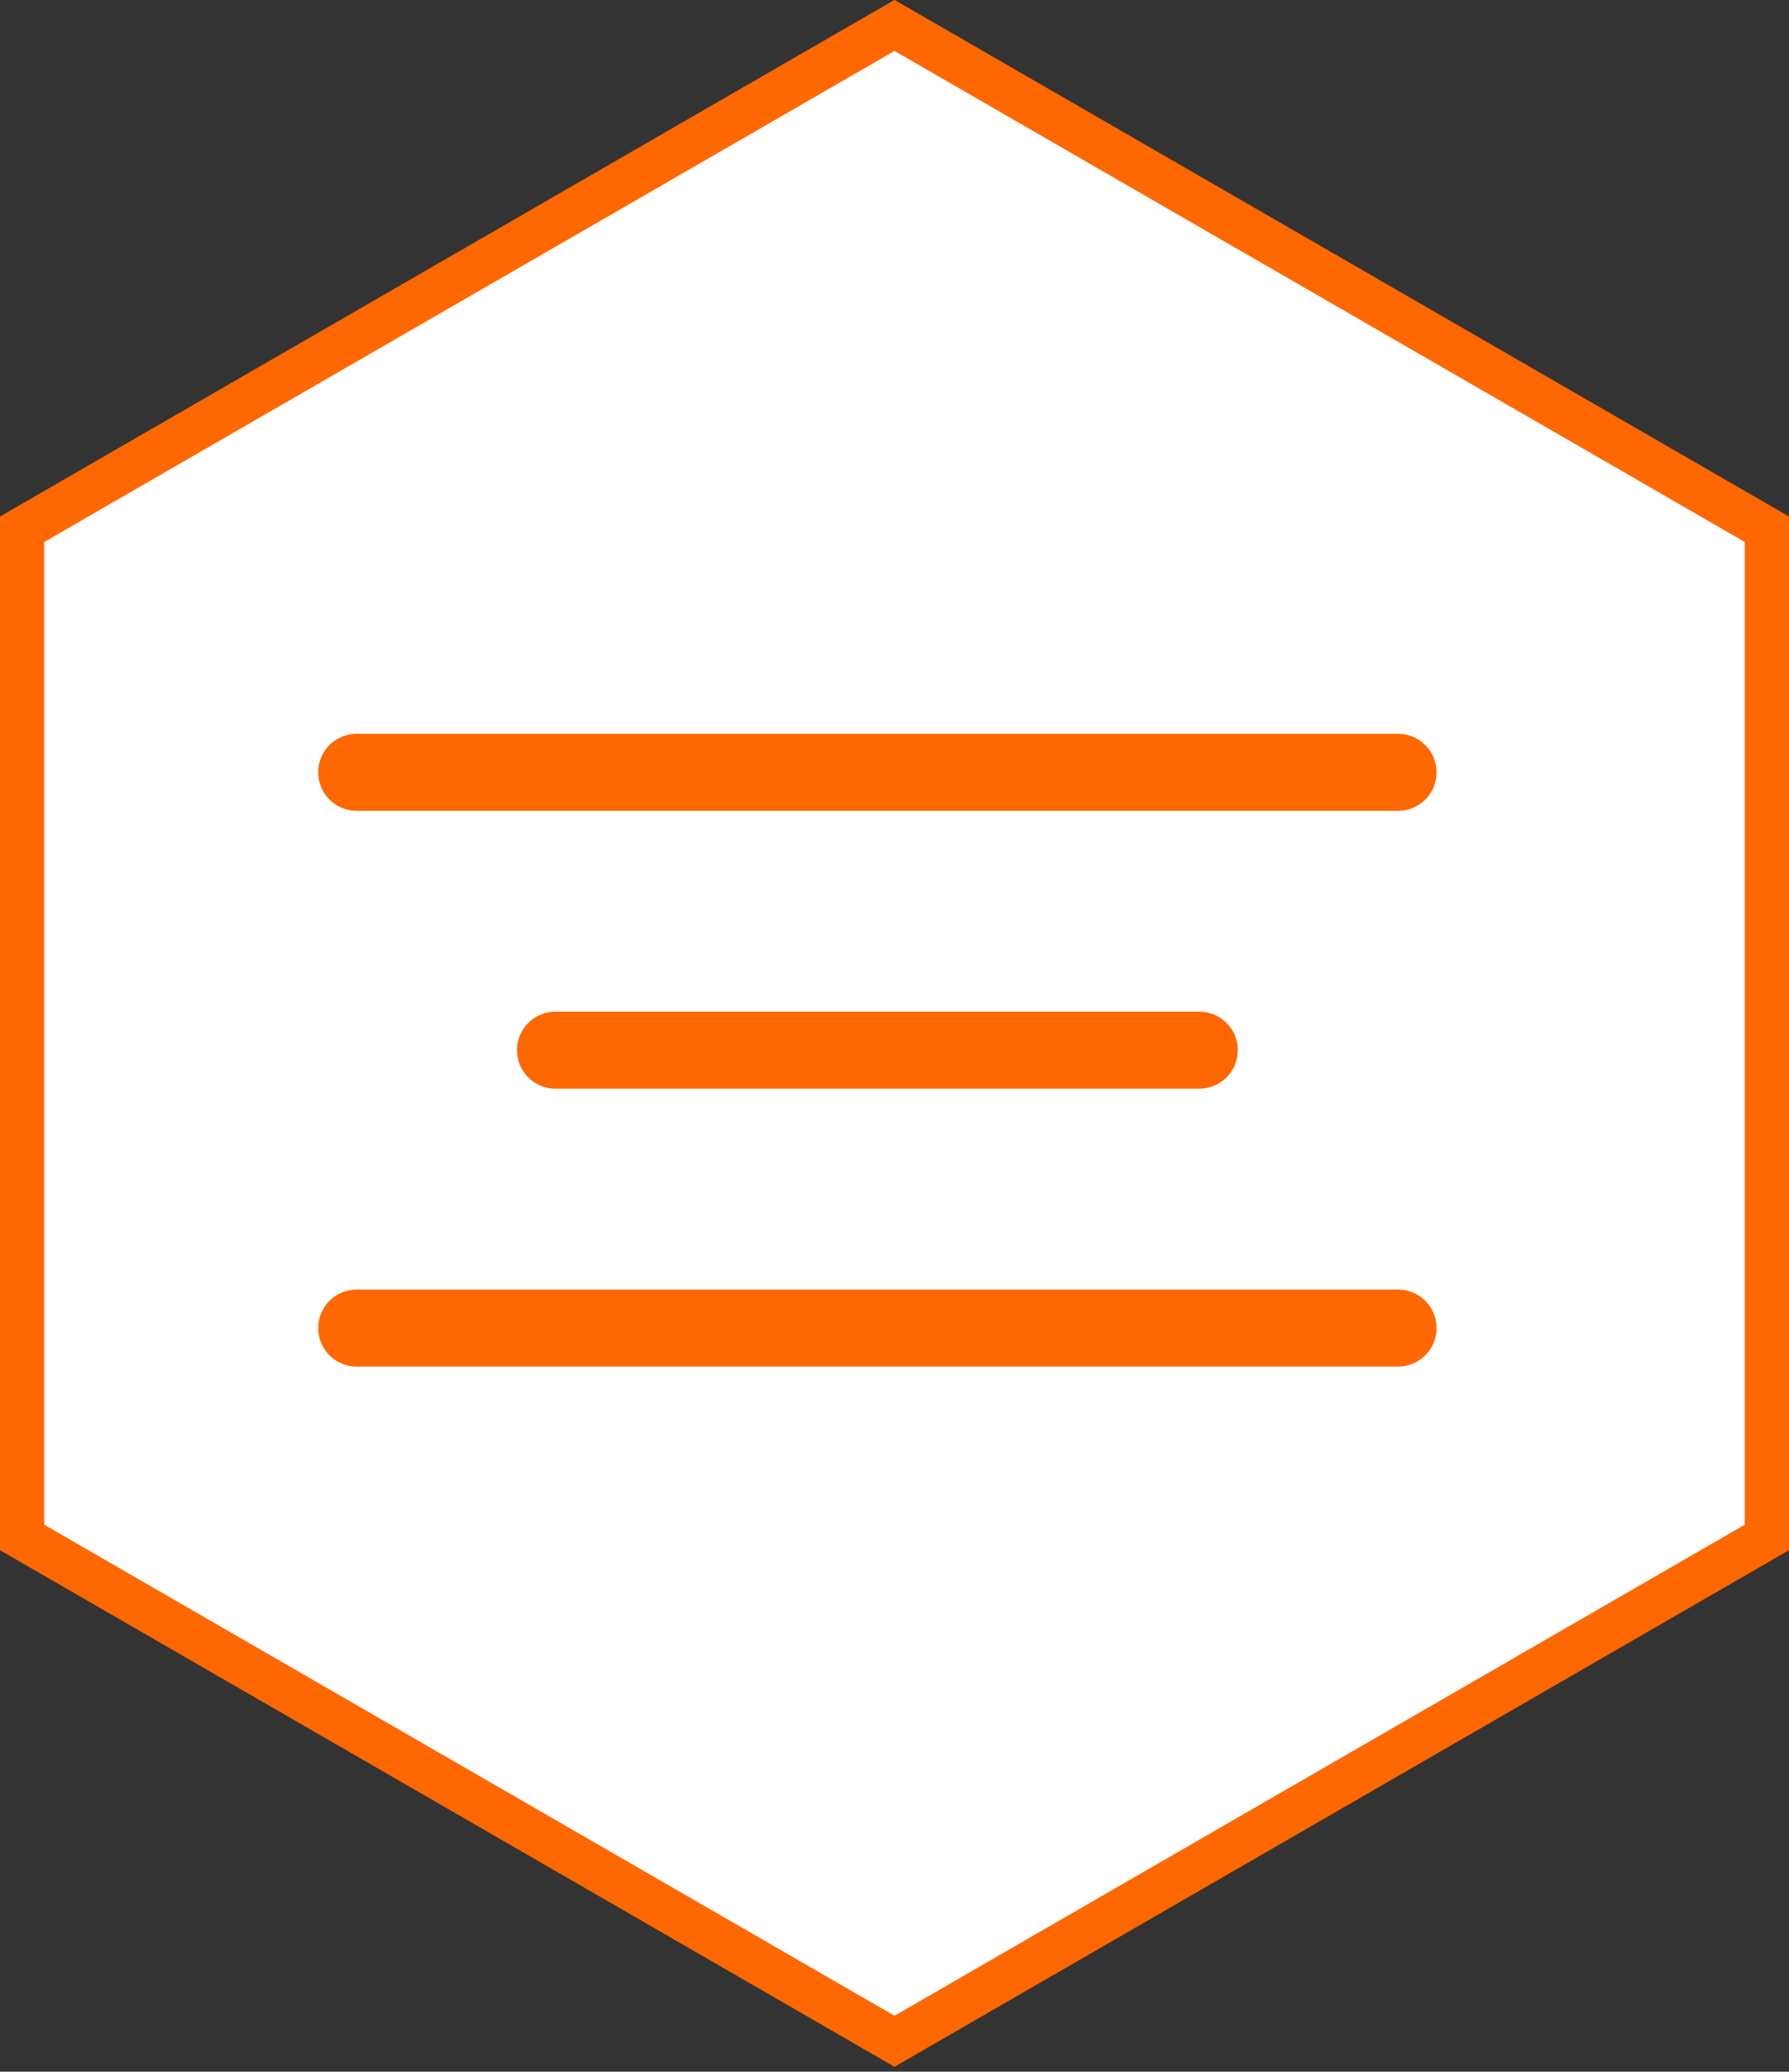
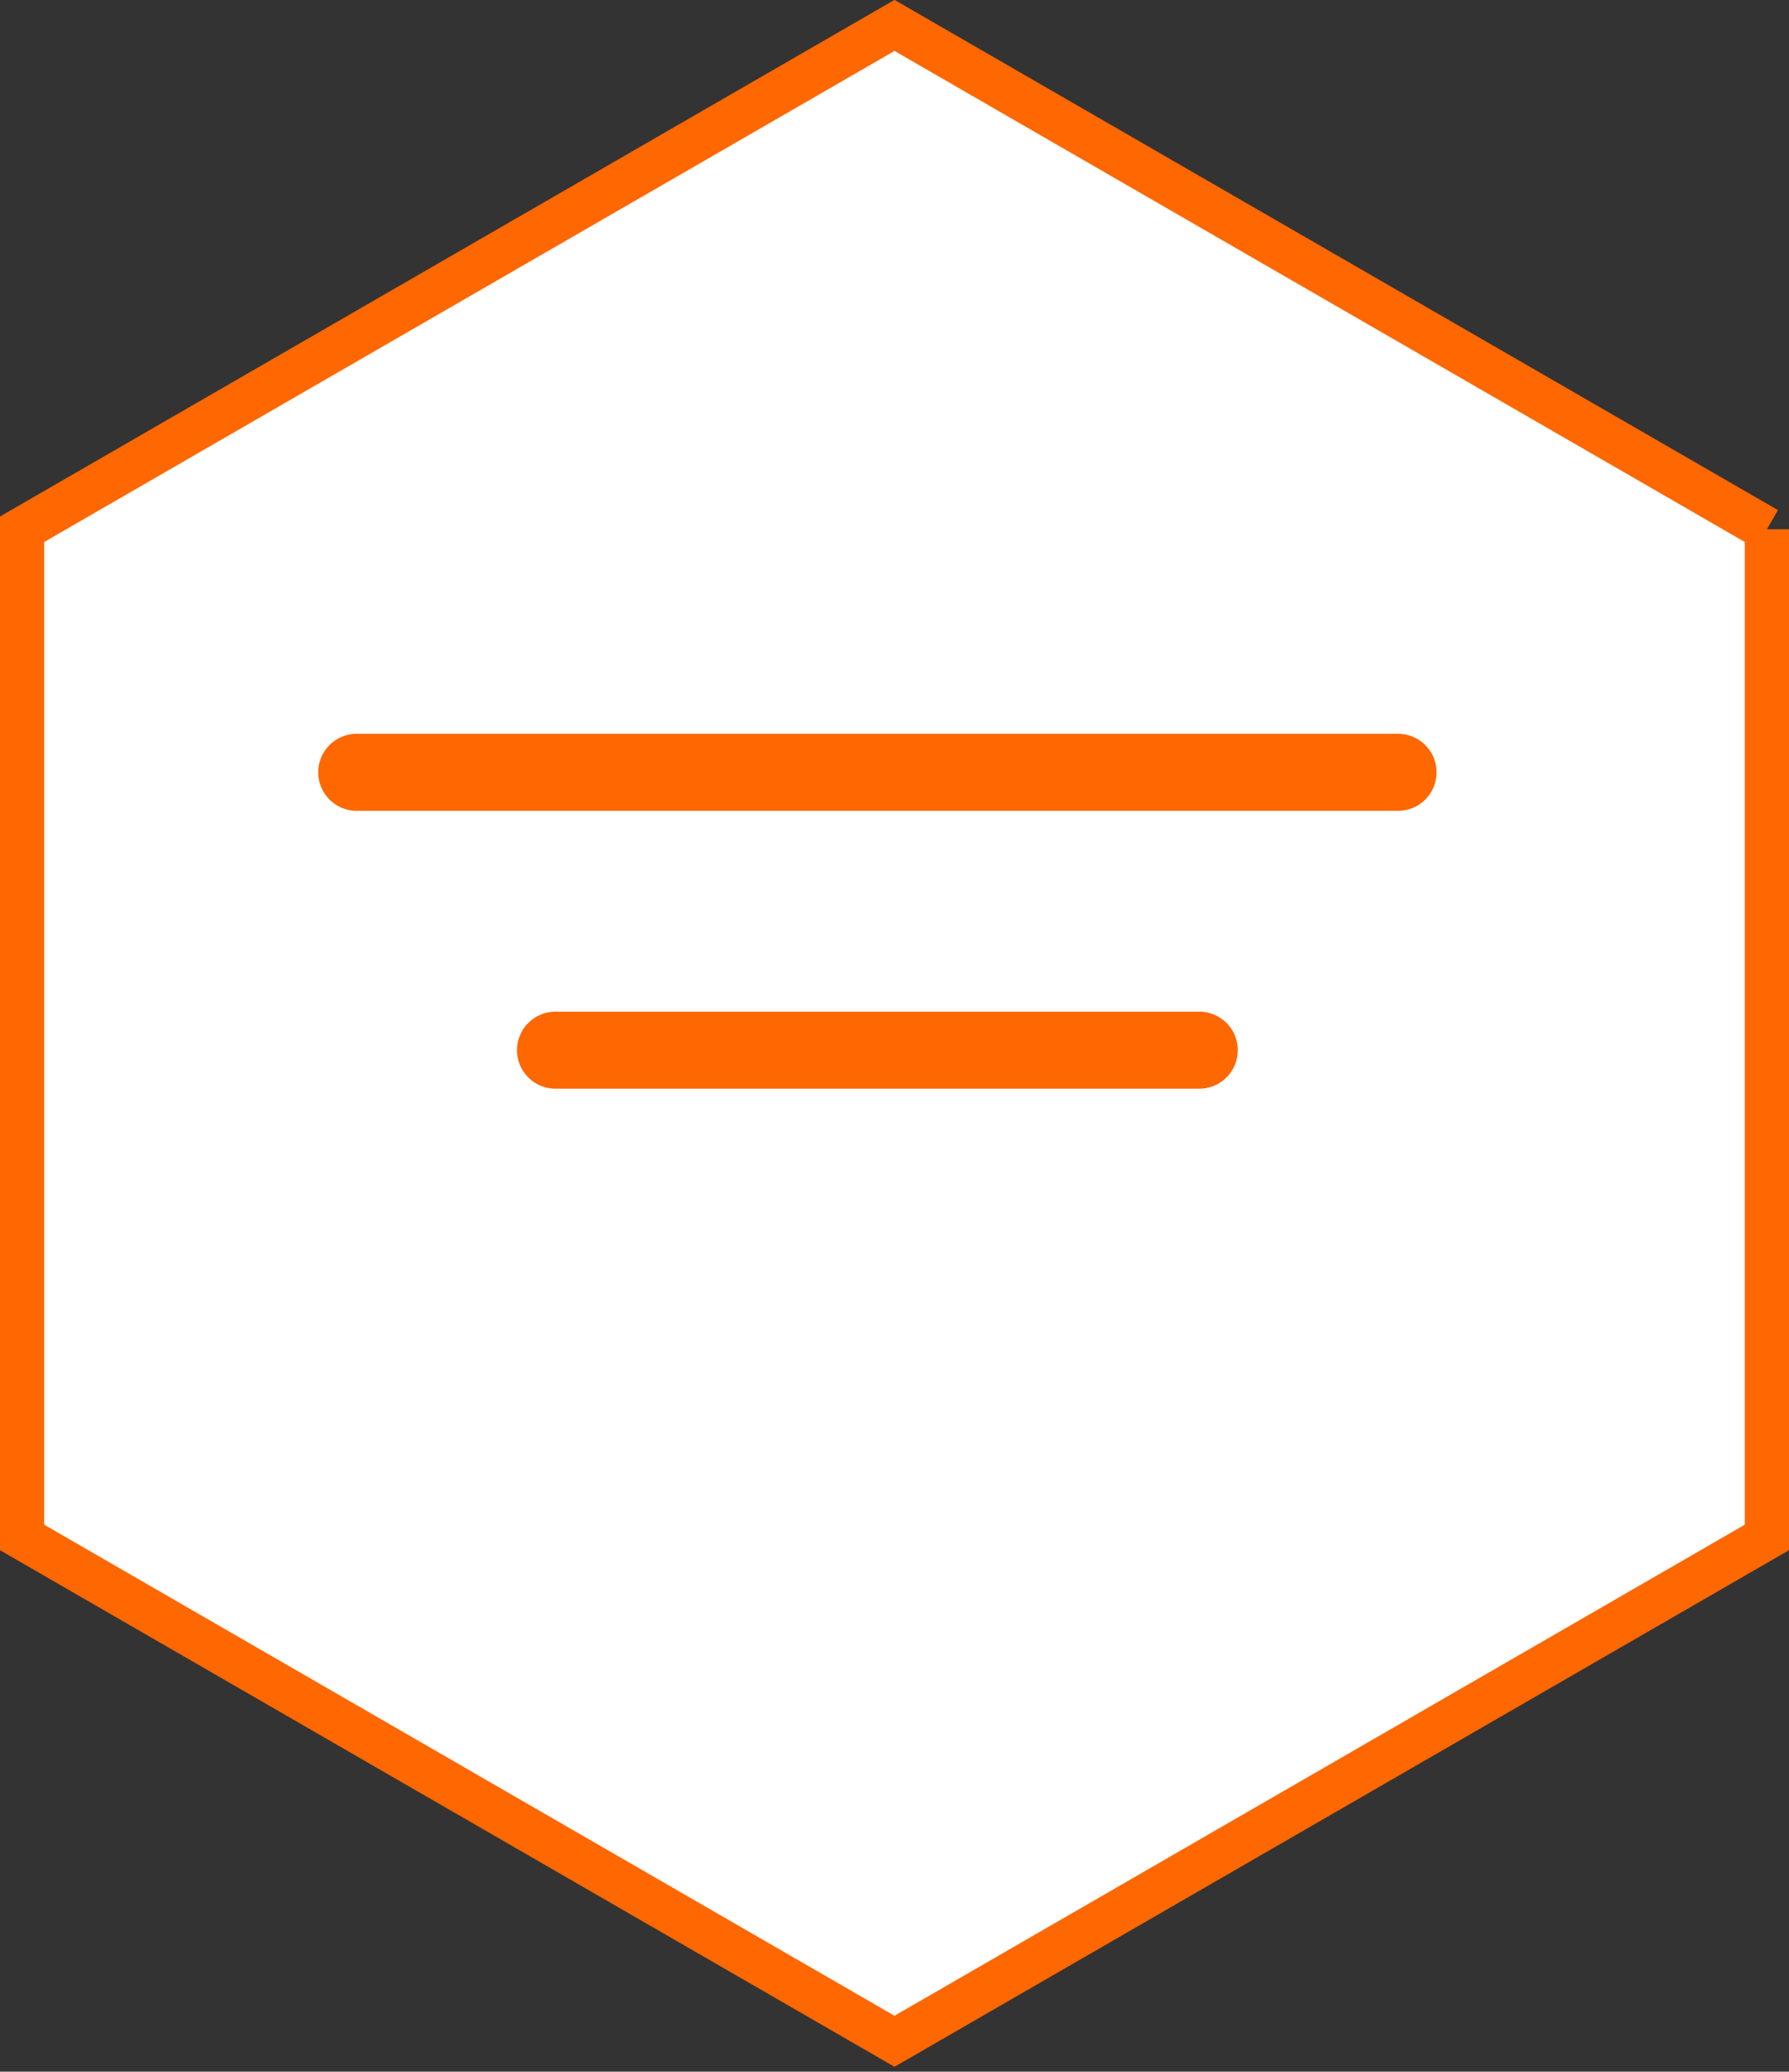
<svg xmlns="http://www.w3.org/2000/svg" width="100%" height="100%" viewBox="0 0 324 375" xml:space="preserve" style="fill-rule:evenodd;clip-rule:evenodd;stroke-miterlimit:3.983;">
  <rect x="0" y="0" width="324" height="375" fill="#333333" stroke="none" />
-   <path d="M320,95.8L162,4.6L4,95.8L4,278.3L162,369.5L320,278.3L320,95.8Z" style="fill:white;fill-rule:nonzero;stroke:rgb(255,103,0);stroke-width:8px;" />
+   <path d="M320,95.8L162,4.6L4,95.8L4,278.3L162,369.5L320,278.3L320,95.8" style="fill:white;fill-rule:nonzero;stroke:rgb(255,103,0);stroke-width:8px;" />
  <path d="M64.6,139.8L253.2,139.8" style="fill:none;fill-rule:nonzero;stroke:rgb(255,103,0);stroke-width:13.94px;stroke-linecap:round;" />
  <path d="M100.6,190.1L217.2,190.1" style="fill:none;fill-rule:nonzero;stroke:rgb(255,103,0);stroke-width:13.94px;stroke-linecap:round;" />
-   <path d="M64.6,240.4L253.2,240.4" style="fill:none;fill-rule:nonzero;stroke:rgb(255,103,0);stroke-width:13.94px;stroke-linecap:round;" />
</svg>